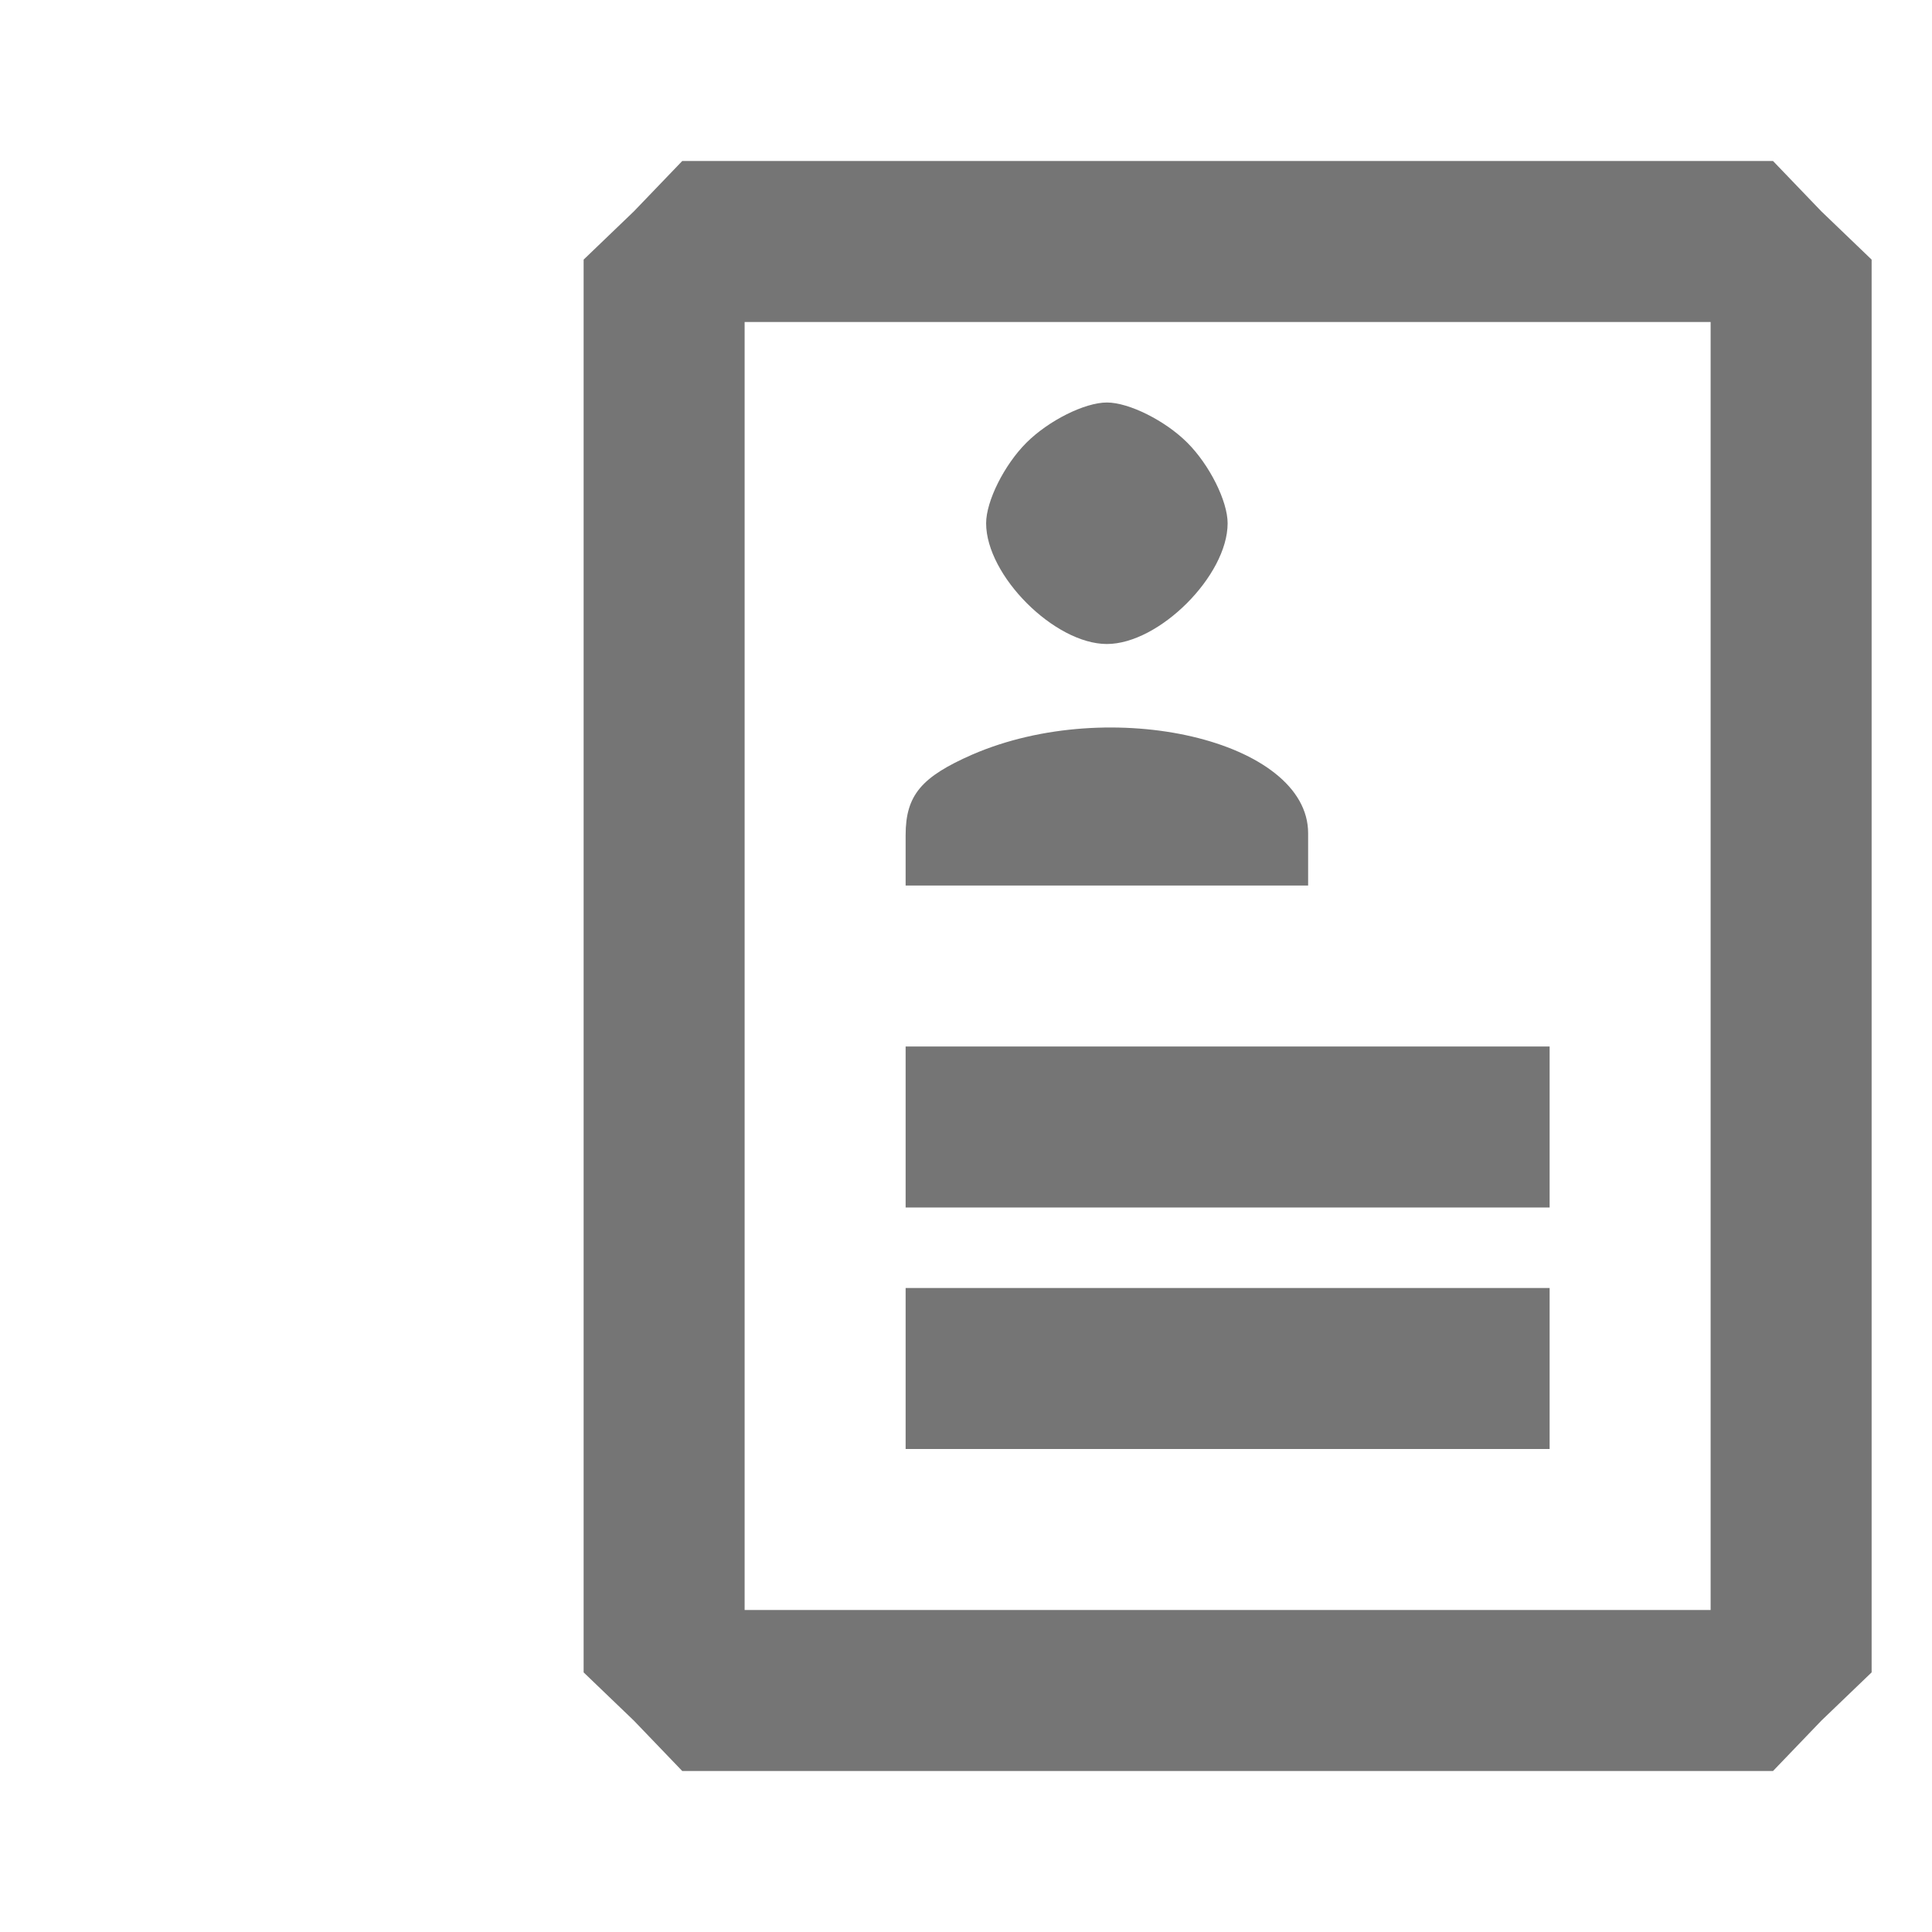
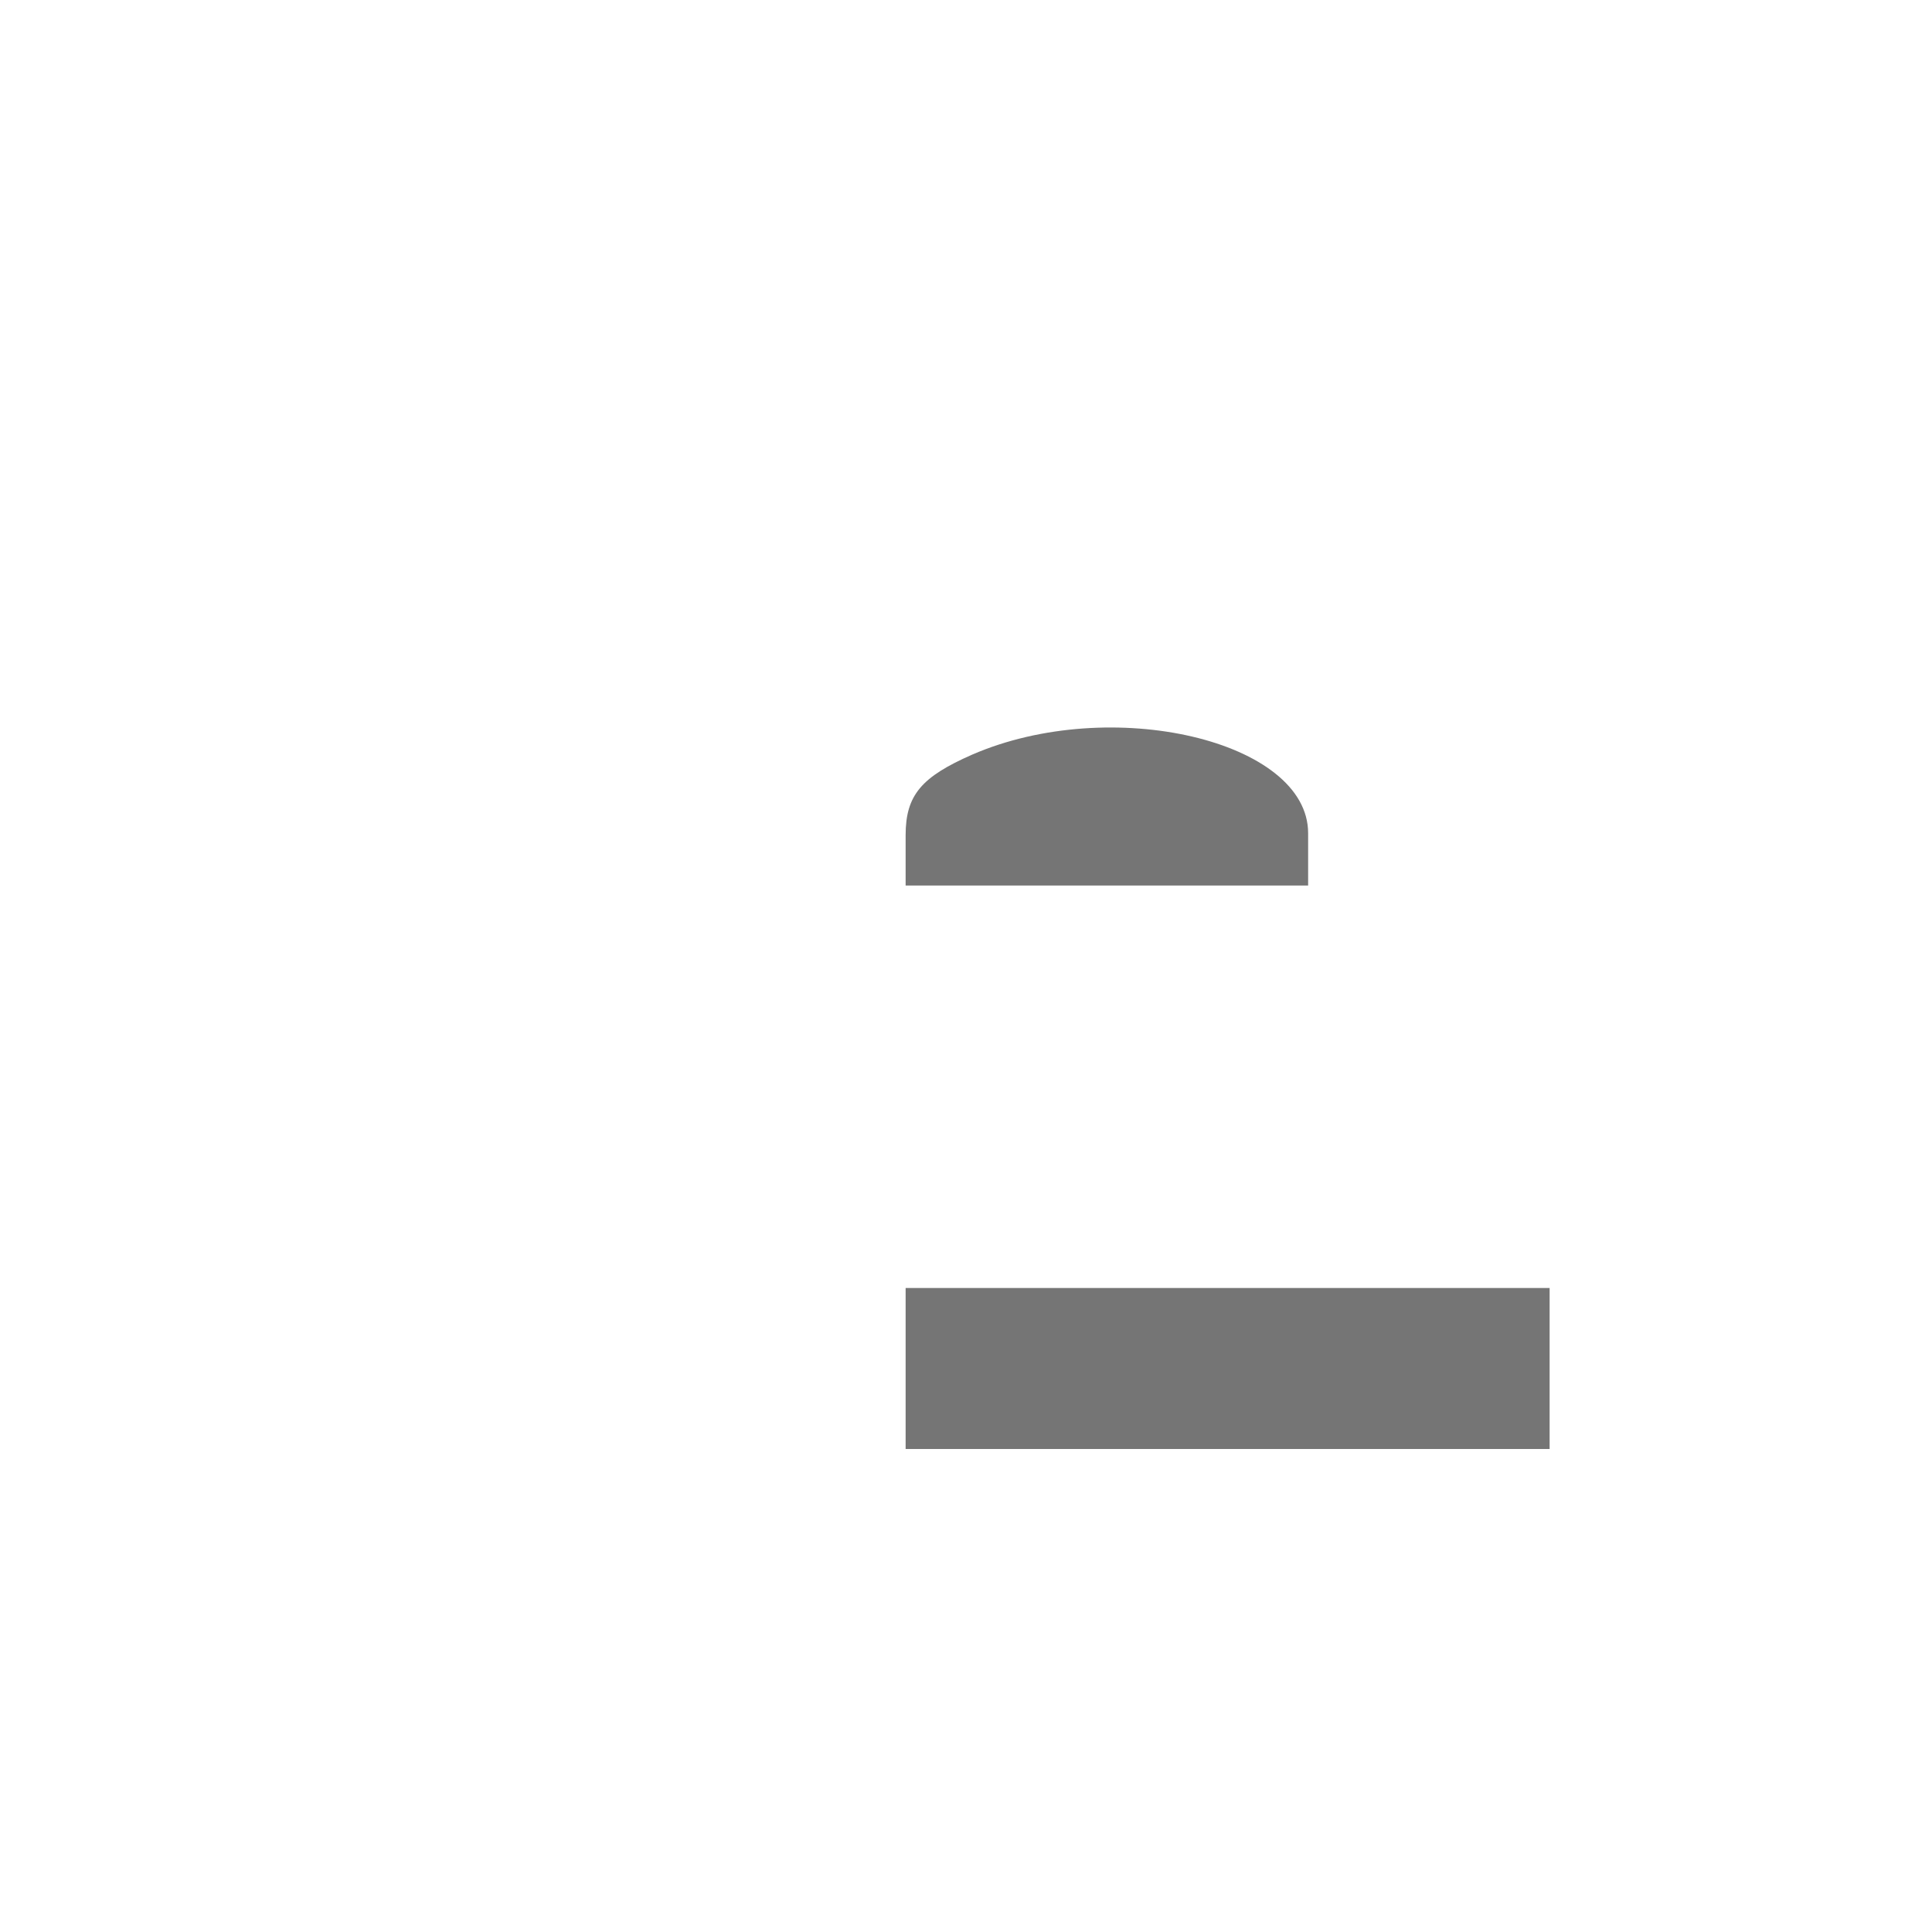
<svg xmlns="http://www.w3.org/2000/svg" version="1.0" width="96pt" height="96pt" viewBox="0 0 70 96" preserveAspectRatio="xMidYMid meet">
  <g transform="translate(0,96) scale(0.1,-0.1)" fill="#757575" stroke="none">
-     <path d="M185 855 l-25 -24 0 -351 0 -351 25 -24 24 -25 271 0 271 0 24 25 25 24 0 351 0 351 -25 24 -24 25 -271 0 -271 0 -24 -25z m535 -375 l0 -320 -240 0 -240 0 0 320 0 320 240 0 240 0 0 -320z" />
-     <path d="M380 740 c-11 -11 -20 -29 -20 -40 0 -26 34 -60 60 -60 26 0 60 34 60 60 0 11 -9 29 -20 40 -11 11 -29 20 -40 20 -11 0 -29 -9 -40 -20z" />
    <path d="M353 585 c-25 -11 -33 -20 -33 -40 l0 -25 100 0 100 0 0 26 c0 46 -98 69 -167 39z" />
-     <path d="M320 400 l0 -40 160 0 160 0 0 40 0 40 -160 0 -160 0 0 -40z" />
    <path d="M320 280 l0 -40 160 0 160 0 0 40 0 40 -160 0 -160 0 0 -40z" />
  </g>
</svg>